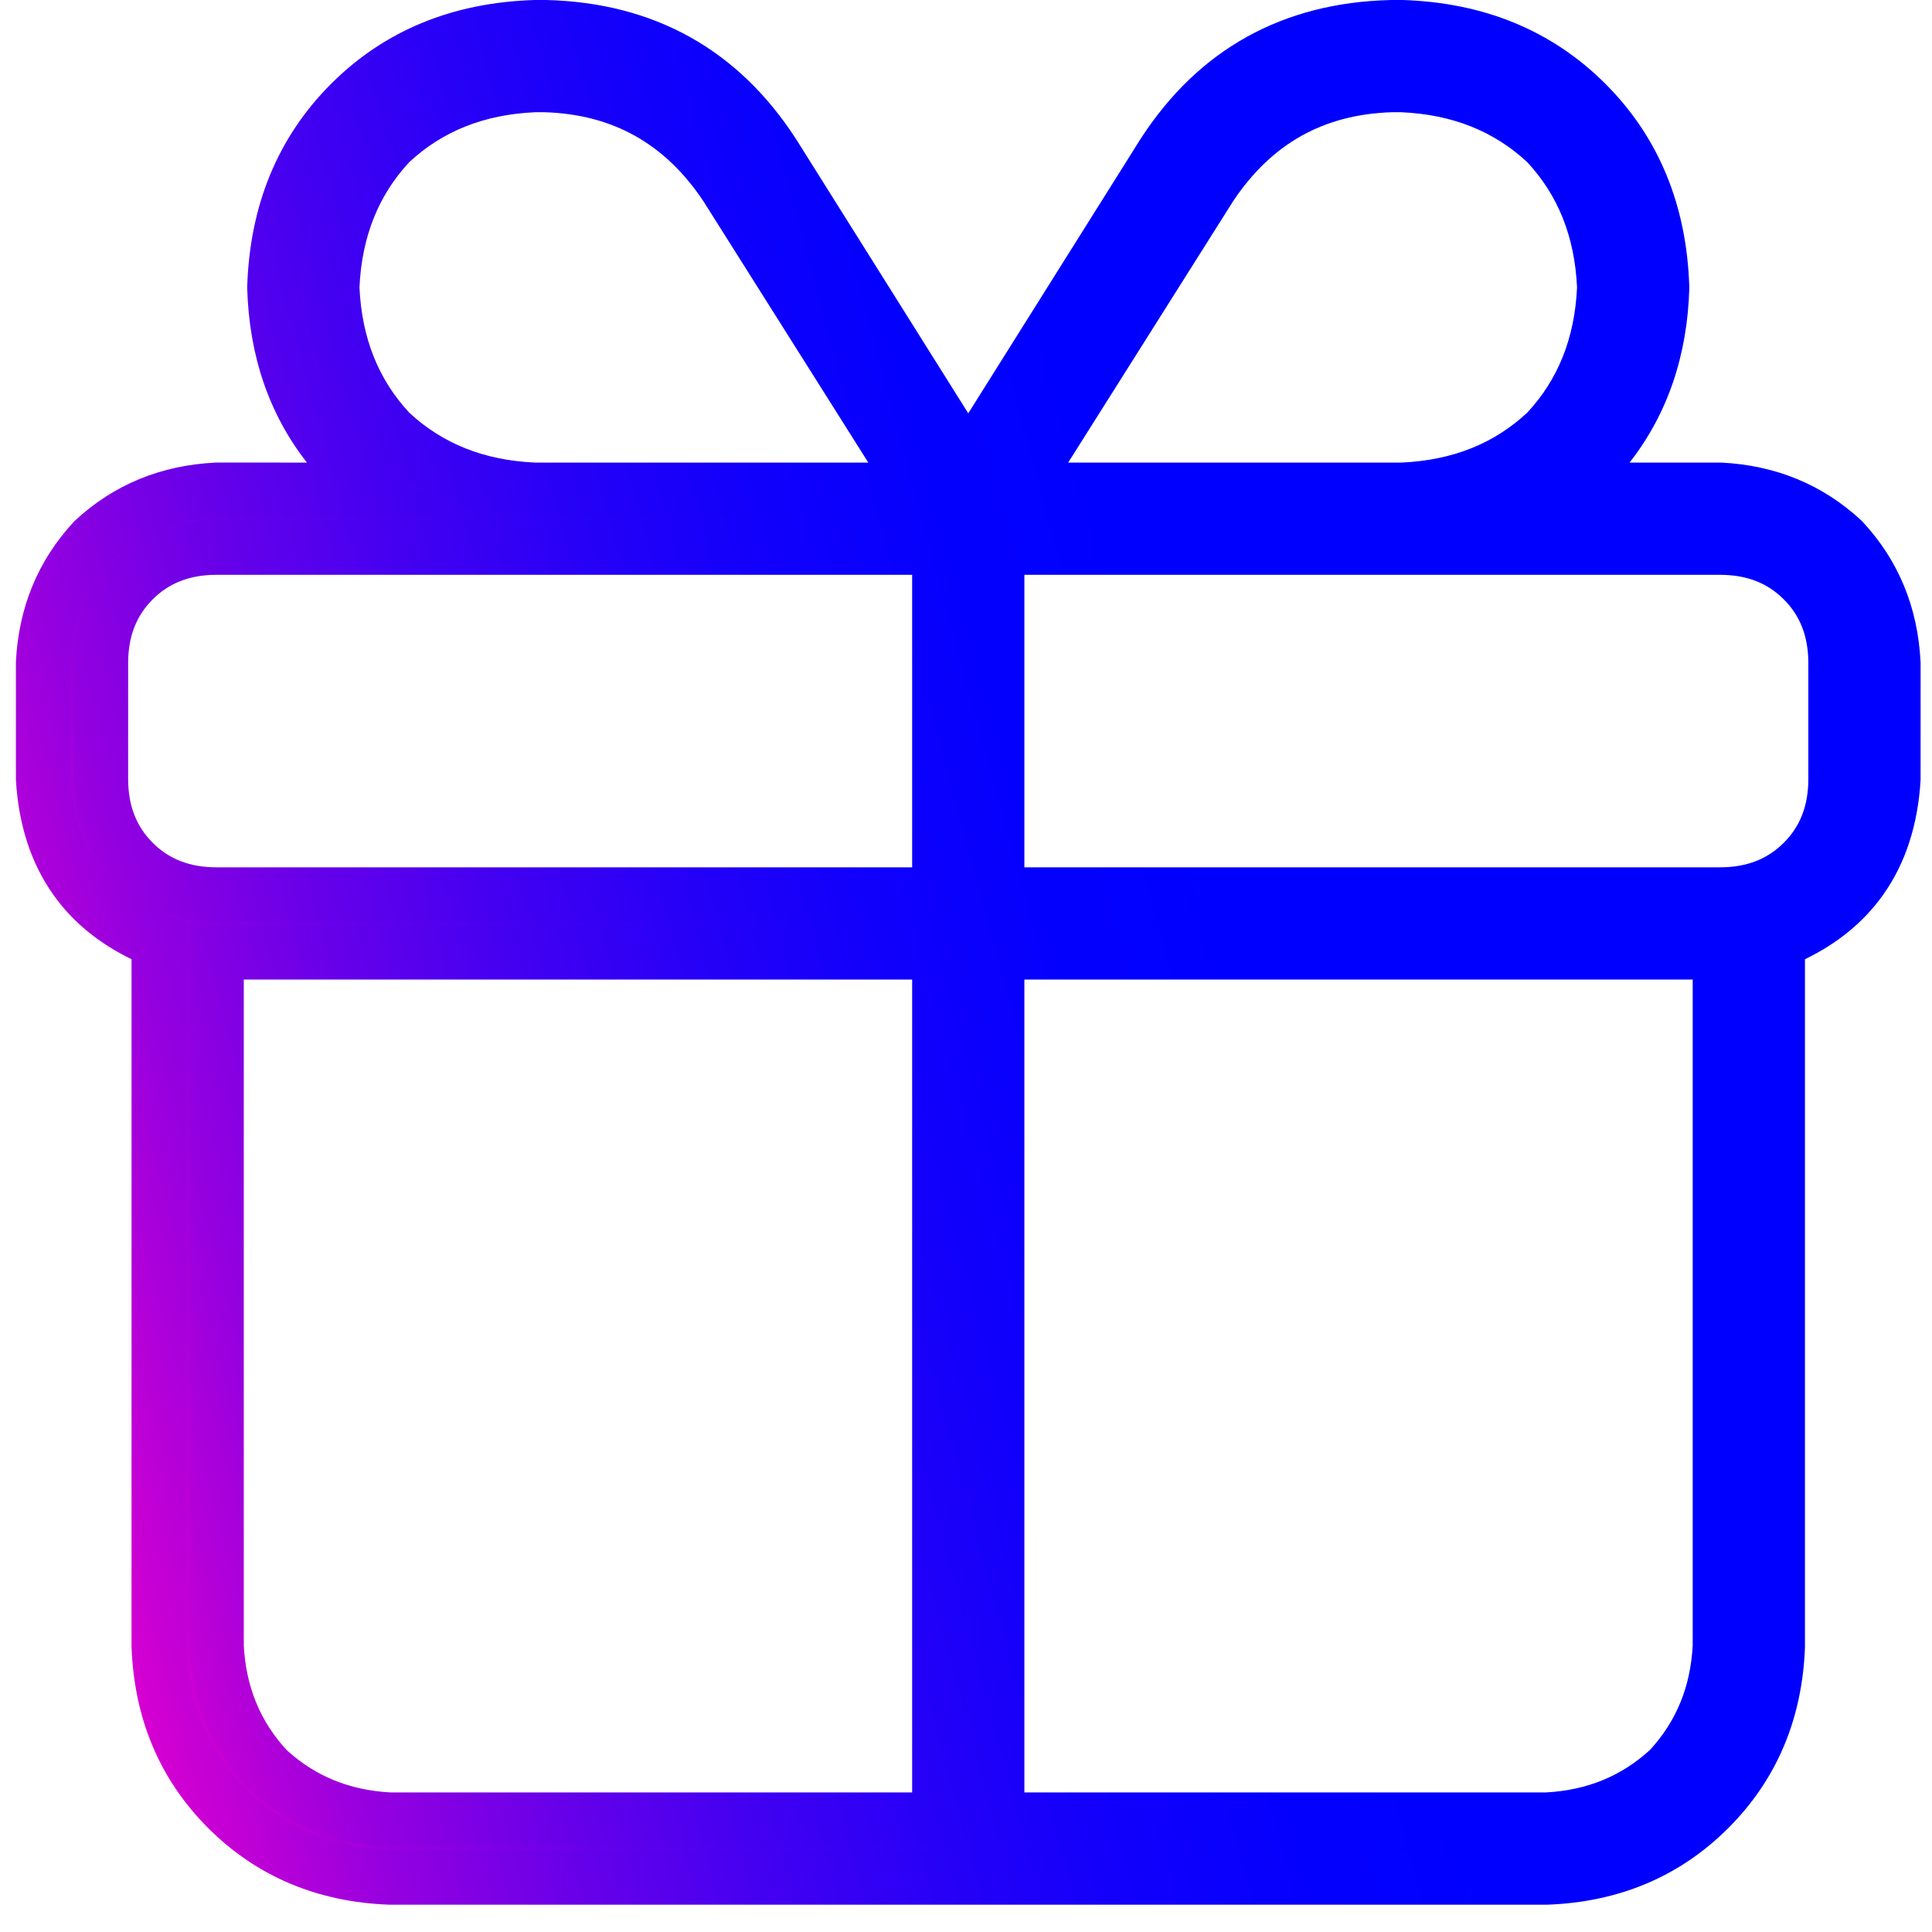
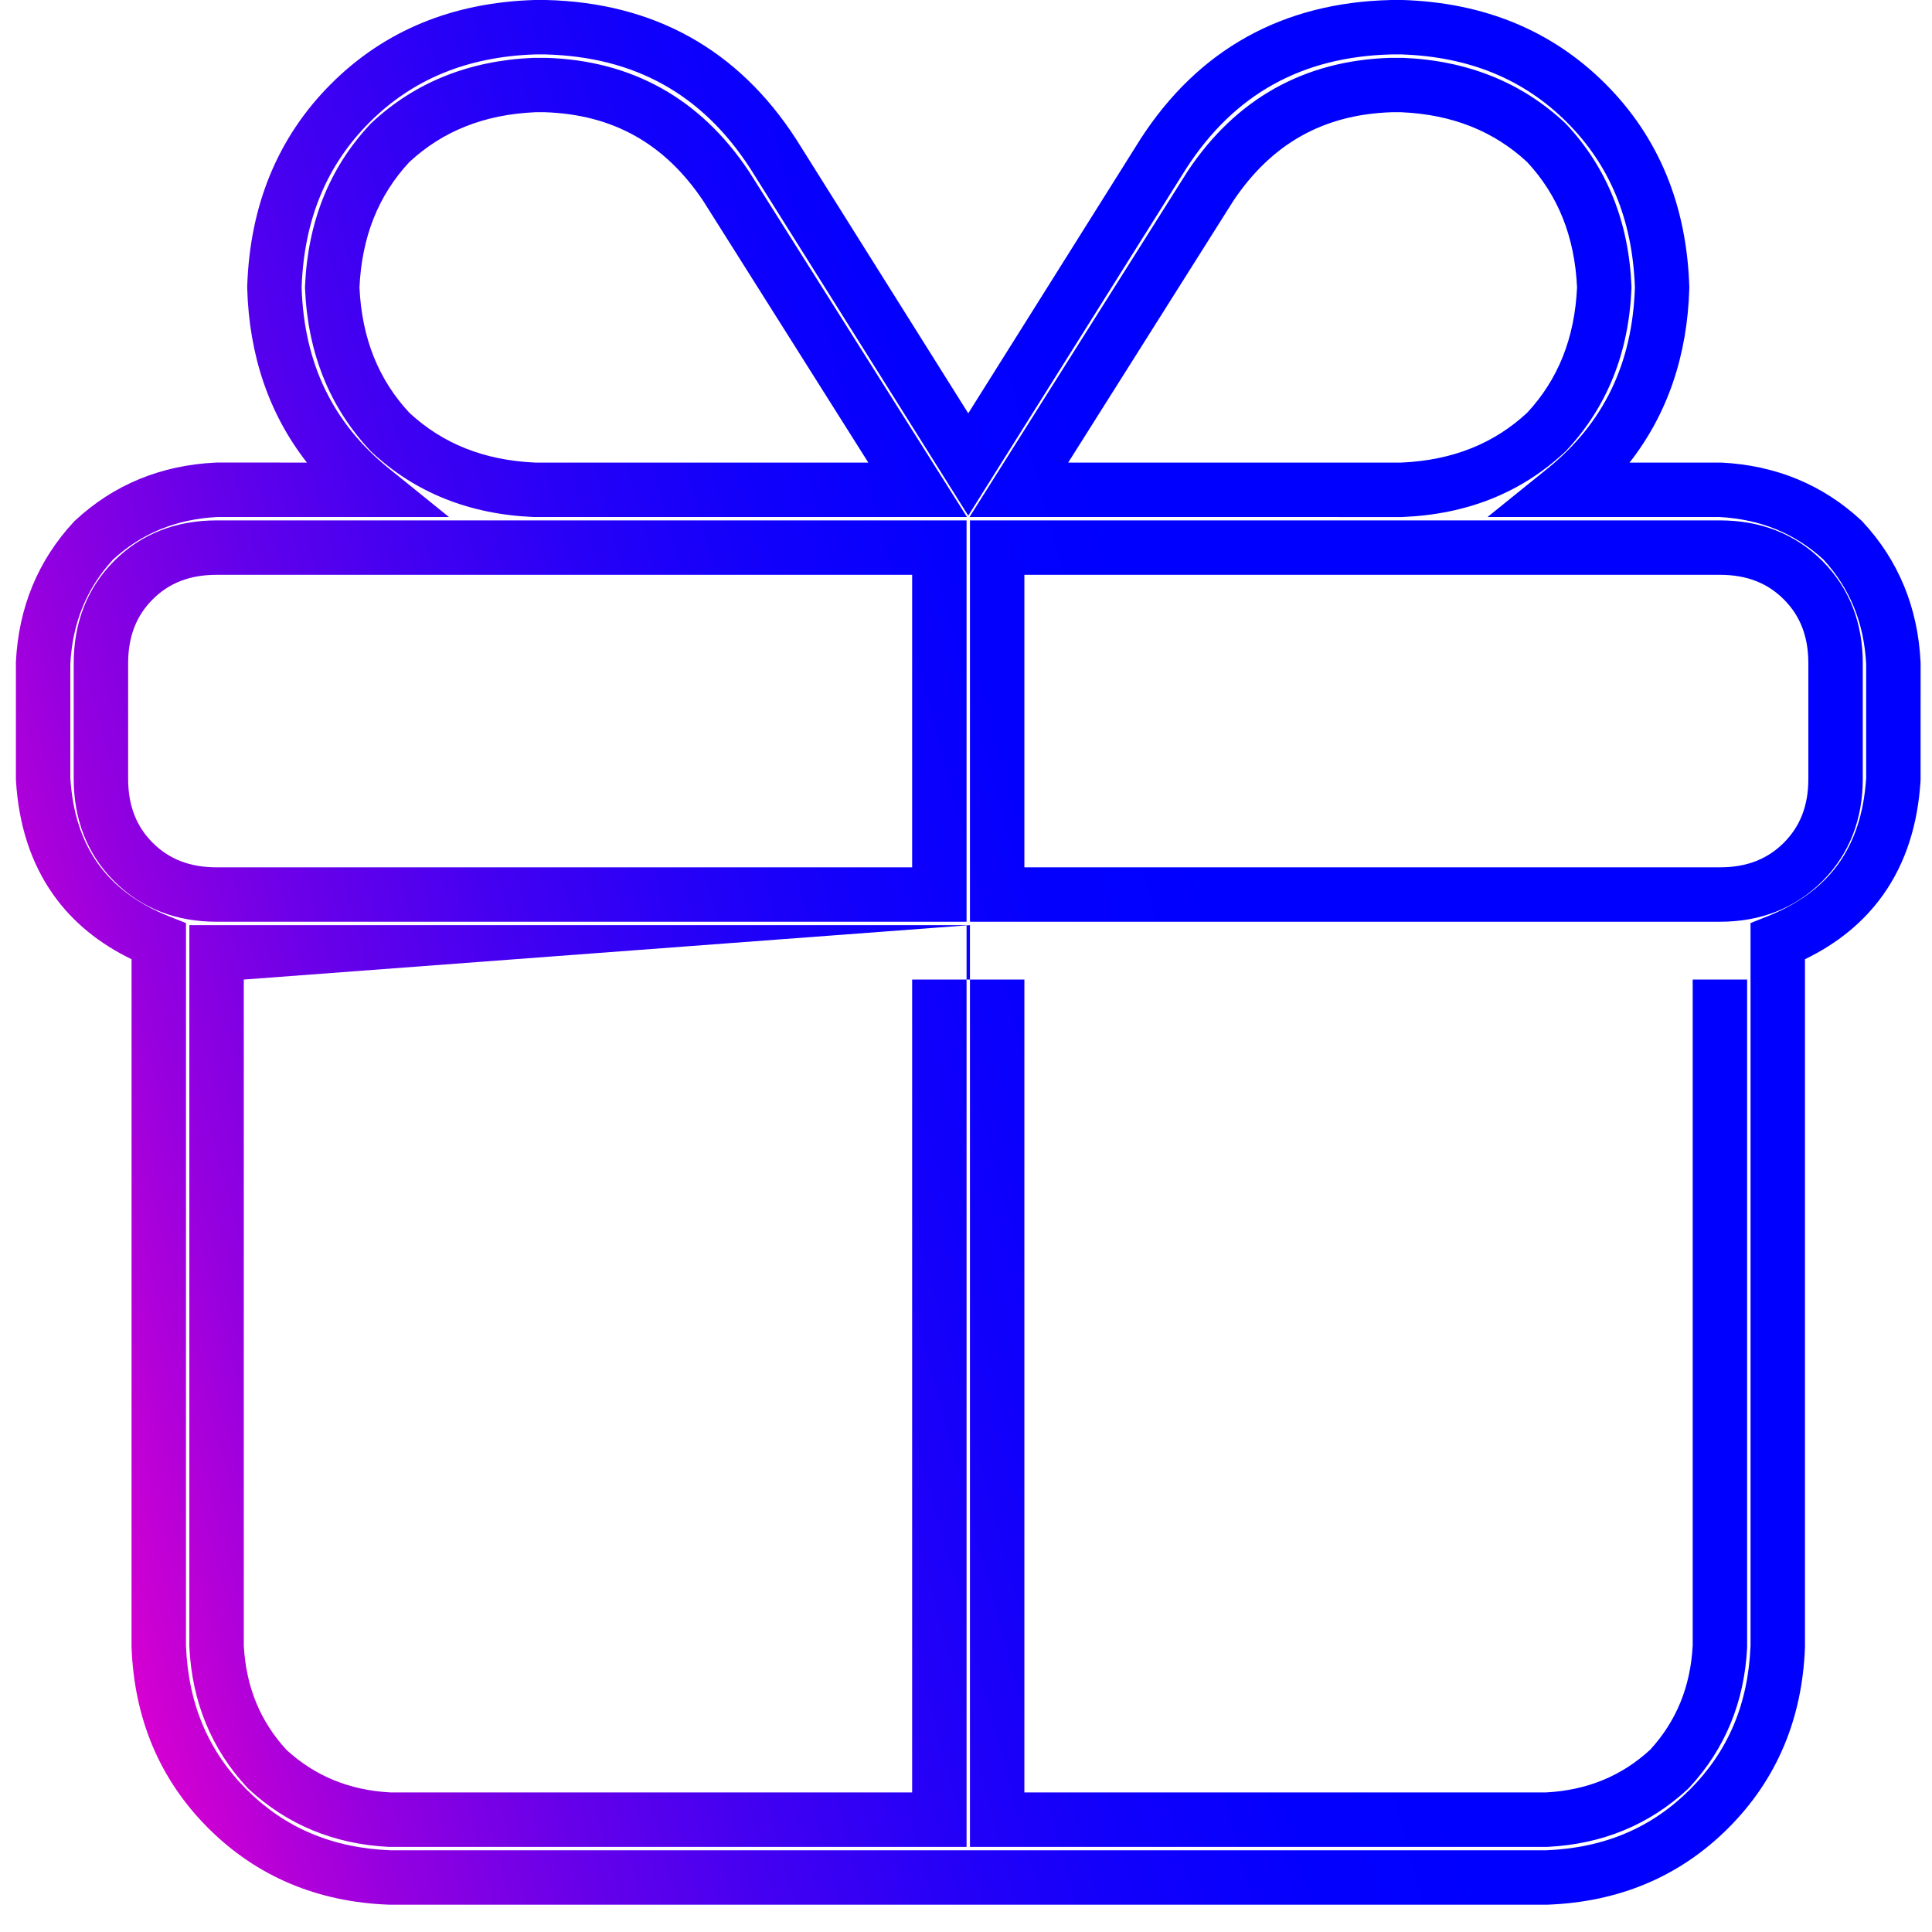
<svg xmlns="http://www.w3.org/2000/svg" width="65" height="65" viewBox="0 0 65 65" fill="none">
-   <path d="M32.574 15.627L39.14 5.171C40.923 2.415 43.476 0.997 46.8 0.916H47.164C49.677 0.997 51.744 1.848 53.365 3.469C54.986 5.09 55.837 7.157 55.918 9.669C55.837 12.506 54.743 14.776 52.635 16.478H57.864C59.485 16.559 60.862 17.127 61.997 18.18C63.051 19.315 63.618 20.693 63.699 22.314V26.205C63.537 28.88 62.24 30.703 59.809 31.676V55.384C59.728 57.573 58.958 59.397 57.499 60.856C56.04 62.315 54.216 63.085 52.028 63.166H13.121C10.933 63.085 9.109 62.315 7.65 60.856C6.191 59.397 5.421 57.573 5.34 55.384V31.676C2.908 30.703 1.611 28.88 1.449 26.205V22.314C1.53 20.693 2.098 19.315 3.151 18.18C4.286 17.127 5.664 16.559 7.285 16.478H12.513C10.406 14.776 9.312 12.506 9.23 9.669C9.312 7.157 10.163 5.09 11.784 3.469C13.405 1.848 15.472 0.997 17.984 0.916H18.349C21.672 0.997 24.226 2.415 26.009 5.171L32.574 15.627ZM46.8 2.861C44.206 2.942 42.179 4.077 40.72 6.265L34.276 16.478H47.164C49.109 16.397 50.731 15.749 52.028 14.533C53.243 13.236 53.892 11.615 53.973 9.669C53.892 7.724 53.243 6.103 52.028 4.806C50.731 3.59 49.109 2.942 47.164 2.861H46.8ZM30.872 16.478L24.428 6.265C22.969 4.077 20.943 2.942 18.349 2.861H17.984C16.039 2.942 14.418 3.59 13.121 4.806C11.905 6.103 11.257 7.724 11.176 9.669C11.257 11.615 11.905 13.236 13.121 14.533C14.418 15.749 16.039 16.397 17.984 16.478H30.872ZM7.285 18.423C6.15 18.423 5.218 18.788 4.489 19.518C3.759 20.247 3.395 21.179 3.395 22.314V26.205C3.395 27.339 3.759 28.272 4.489 29.001C5.218 29.731 6.15 30.095 7.285 30.095H31.602V18.423H7.285ZM33.547 30.095H57.864C58.998 30.095 59.93 29.731 60.66 29.001C61.389 28.272 61.754 27.339 61.754 26.205V22.314C61.754 21.179 61.389 20.247 60.66 19.518C59.93 18.788 58.998 18.423 57.864 18.423H33.547V30.095ZM31.602 32.041H7.285V55.384C7.366 57.005 7.934 58.383 8.987 59.518C10.122 60.572 11.5 61.139 13.121 61.22H31.602V32.041ZM52.028 61.22C53.649 61.139 55.026 60.572 56.161 59.518C57.215 58.383 57.782 57.005 57.864 55.384V32.041H33.547V61.22H52.028Z" fill="url(#paint0_linear_7294_16123)" />
-   <path fill-rule="evenodd" clip-rule="evenodd" d="M17.986 0H18.373C21.994 0.089 24.829 1.66 26.779 4.674L26.786 4.684L32.576 13.906L38.373 4.674C40.323 1.66 43.157 0.089 46.779 0.001L46.801 0L47.195 0C49.916 0.088 52.212 1.02 54.014 2.822C55.816 4.624 56.747 6.919 56.834 9.64L56.835 9.668L56.835 9.696C56.77 11.967 56.1 13.934 54.825 15.563H57.911C59.736 15.654 61.321 16.302 62.622 17.51L62.646 17.533L62.669 17.558C63.877 18.858 64.524 20.444 64.615 22.268L64.617 22.314L64.616 26.233L64.615 26.26C64.525 27.735 64.118 29.032 63.353 30.109C62.698 31.03 61.812 31.746 60.726 32.272V55.419C60.637 57.822 59.781 59.87 58.147 61.503C56.514 63.136 54.467 63.992 52.063 64.081L52.029 64.082L13.089 64.081C10.685 63.992 8.637 63.136 7.004 61.503C5.371 59.87 4.515 57.822 4.426 55.419L4.425 55.385L4.426 32.272C3.34 31.746 2.453 31.03 1.799 30.109C1.033 29.032 0.626 27.735 0.537 26.26L0.535 26.233V22.268C0.626 20.444 1.274 18.858 2.482 17.558L2.505 17.533L2.53 17.51C3.83 16.302 5.416 15.655 7.241 15.564L7.287 15.562L10.326 15.563C9.052 13.934 8.382 11.967 8.317 9.696L8.316 9.668L8.317 9.64C8.405 6.919 9.336 4.624 11.138 2.822C12.94 1.02 15.236 0.089 17.956 0.001L17.986 0ZM18.001 1.831C15.703 1.908 13.87 2.679 12.432 4.116C10.998 5.551 10.227 7.38 10.148 9.671C10.228 12.242 11.208 14.246 13.09 15.766L15.105 17.394H7.31C5.915 17.468 4.76 17.948 3.801 18.828C2.92 19.787 2.44 20.943 2.366 22.338V26.176C2.442 27.364 2.764 28.307 3.291 29.048C3.821 29.794 4.6 30.394 5.681 30.826L6.257 31.056V55.367C6.333 57.333 7.017 58.927 8.299 60.209C9.58 61.49 11.174 62.174 13.14 62.251H52.012C53.977 62.174 55.572 61.49 56.853 60.209C58.134 58.927 58.818 57.333 58.895 55.367V31.056L59.47 30.826C60.551 30.394 61.33 29.794 61.861 29.048C62.388 28.307 62.709 27.364 62.785 26.176V22.338C62.711 20.942 62.231 19.787 61.351 18.828C60.392 17.948 59.236 17.468 57.841 17.394H50.047L52.062 15.766C53.943 14.246 54.923 12.242 55.004 9.671C54.924 7.38 54.153 5.551 52.719 4.116C51.282 2.679 49.449 1.908 47.151 1.831H46.812C43.794 1.908 41.527 3.172 39.913 5.663L32.576 17.349L25.238 5.663C23.624 3.172 21.357 1.908 18.339 1.831H18.001ZM17.986 1.946H18.379C21.273 2.036 23.571 3.327 25.191 5.758L25.204 5.777L32.534 17.394H17.948C15.806 17.305 13.969 16.581 12.496 15.201L12.475 15.181L12.455 15.159C11.074 13.686 10.352 11.85 10.262 9.708L10.261 9.67L10.262 9.632C10.352 7.489 11.074 5.653 12.455 4.18L12.475 4.159L12.496 4.138C13.969 2.758 15.806 2.036 17.948 1.946L17.986 1.946ZM46.801 1.946H47.204C49.346 2.035 51.182 2.758 52.655 4.138L52.676 4.159L52.697 4.18C54.077 5.653 54.8 7.489 54.889 9.632L54.89 9.67L54.889 9.708C54.8 11.85 54.077 13.686 52.697 15.159L52.676 15.181L52.655 15.201C51.182 16.581 49.346 17.304 47.204 17.393L47.166 17.395L32.618 17.394L39.96 5.757C41.58 3.327 43.878 2.036 46.772 1.946L46.801 1.946ZM18.005 3.776C16.277 3.852 14.884 4.42 13.77 5.454C12.74 6.563 12.173 7.95 12.094 9.67C12.173 11.389 12.74 12.776 13.77 13.885C14.884 14.92 16.277 15.487 18.005 15.563H29.213L23.662 6.764C22.367 4.828 20.619 3.852 18.336 3.776H18.005ZM46.816 3.776C44.533 3.852 42.784 4.828 41.49 6.764L35.938 15.563H47.146C48.875 15.487 50.268 14.92 51.381 13.885C52.412 12.776 52.979 11.389 53.058 9.67C52.979 7.95 52.412 6.563 51.381 5.454C50.268 4.42 48.875 3.852 47.146 3.776H46.816ZM3.843 18.87C4.762 17.951 5.936 17.508 7.287 17.508H32.519V31.011H7.287C5.936 31.011 4.762 30.568 3.843 29.649C2.924 28.729 2.48 27.556 2.48 26.205V22.314C2.48 20.963 2.924 19.79 3.843 18.87ZM7.287 19.339C6.368 19.339 5.677 19.625 5.137 20.165C4.598 20.705 4.311 21.396 4.311 22.314V26.205C4.311 27.123 4.598 27.814 5.137 28.354C5.677 28.894 6.368 29.18 7.287 29.18H30.688V19.339H7.287ZM32.633 17.508H57.865C59.216 17.508 60.389 17.951 61.309 18.87C62.228 19.79 62.671 20.963 62.671 22.314V26.205C62.671 27.556 62.228 28.729 61.309 29.649C60.389 30.568 59.216 31.011 57.865 31.011H32.633V17.508ZM34.464 19.339V29.18H57.865C58.783 29.18 59.474 28.894 60.014 28.354C60.554 27.814 60.84 27.123 60.84 26.205V22.314C60.84 21.396 60.554 20.705 60.014 20.165C59.474 19.625 58.783 19.339 57.865 19.339H34.464ZM6.371 31.125H32.519V62.136H13.077C11.252 62.045 9.666 61.397 8.366 60.189L8.341 60.166L8.318 60.141C7.11 58.841 6.463 57.255 6.372 55.43L6.37 55.385L6.371 31.125ZM8.202 32.956V55.361C8.276 56.756 8.756 57.912 9.637 58.871C10.595 59.751 11.751 60.231 13.146 60.305H30.688V32.956H8.202ZM32.633 31.125H58.78V55.43C58.689 57.255 58.041 58.841 56.834 60.141L56.81 60.166L56.786 60.189C55.485 61.397 53.9 62.044 52.075 62.135L52.029 62.137L32.633 62.136V31.125ZM34.464 32.956V60.305H52.005C53.401 60.231 54.556 59.751 55.515 58.871C56.395 57.912 56.875 56.756 56.949 55.361V32.956H34.464Z" fill="url(#paint1_linear_7294_16123)" />
+   <path fill-rule="evenodd" clip-rule="evenodd" d="M17.986 0H18.373C21.994 0.089 24.829 1.66 26.779 4.674L26.786 4.684L32.576 13.906L38.373 4.674C40.323 1.66 43.157 0.089 46.779 0.001L46.801 0L47.195 0C49.916 0.088 52.212 1.02 54.014 2.822C55.816 4.624 56.747 6.919 56.834 9.64L56.835 9.668L56.835 9.696C56.77 11.967 56.1 13.934 54.825 15.563H57.911C59.736 15.654 61.321 16.302 62.622 17.51L62.646 17.533L62.669 17.558C63.877 18.858 64.524 20.444 64.615 22.268L64.617 22.314L64.616 26.233L64.615 26.26C64.525 27.735 64.118 29.032 63.353 30.109C62.698 31.03 61.812 31.746 60.726 32.272V55.419C60.637 57.822 59.781 59.87 58.147 61.503C56.514 63.136 54.467 63.992 52.063 64.081L52.029 64.082L13.089 64.081C10.685 63.992 8.637 63.136 7.004 61.503C5.371 59.87 4.515 57.822 4.426 55.419L4.425 55.385L4.426 32.272C3.34 31.746 2.453 31.03 1.799 30.109C1.033 29.032 0.626 27.735 0.537 26.26L0.535 26.233V22.268C0.626 20.444 1.274 18.858 2.482 17.558L2.505 17.533L2.53 17.51C3.83 16.302 5.416 15.655 7.241 15.564L7.287 15.562L10.326 15.563C9.052 13.934 8.382 11.967 8.317 9.696L8.316 9.668L8.317 9.64C8.405 6.919 9.336 4.624 11.138 2.822C12.94 1.02 15.236 0.089 17.956 0.001L17.986 0ZM18.001 1.831C15.703 1.908 13.87 2.679 12.432 4.116C10.998 5.551 10.227 7.38 10.148 9.671C10.228 12.242 11.208 14.246 13.09 15.766L15.105 17.394H7.31C5.915 17.468 4.76 17.948 3.801 18.828C2.92 19.787 2.44 20.943 2.366 22.338V26.176C2.442 27.364 2.764 28.307 3.291 29.048C3.821 29.794 4.6 30.394 5.681 30.826L6.257 31.056V55.367C6.333 57.333 7.017 58.927 8.299 60.209C9.58 61.49 11.174 62.174 13.14 62.251H52.012C53.977 62.174 55.572 61.49 56.853 60.209C58.134 58.927 58.818 57.333 58.895 55.367V31.056L59.47 30.826C60.551 30.394 61.33 29.794 61.861 29.048C62.388 28.307 62.709 27.364 62.785 26.176V22.338C62.711 20.942 62.231 19.787 61.351 18.828C60.392 17.948 59.236 17.468 57.841 17.394H50.047L52.062 15.766C53.943 14.246 54.923 12.242 55.004 9.671C54.924 7.38 54.153 5.551 52.719 4.116C51.282 2.679 49.449 1.908 47.151 1.831H46.812C43.794 1.908 41.527 3.172 39.913 5.663L32.576 17.349L25.238 5.663C23.624 3.172 21.357 1.908 18.339 1.831H18.001ZM17.986 1.946H18.379C21.273 2.036 23.571 3.327 25.191 5.758L25.204 5.777L32.534 17.394H17.948C15.806 17.305 13.969 16.581 12.496 15.201L12.475 15.181L12.455 15.159C11.074 13.686 10.352 11.85 10.262 9.708L10.261 9.67L10.262 9.632C10.352 7.489 11.074 5.653 12.455 4.18L12.475 4.159L12.496 4.138C13.969 2.758 15.806 2.036 17.948 1.946L17.986 1.946ZM46.801 1.946H47.204C49.346 2.035 51.182 2.758 52.655 4.138L52.676 4.159L52.697 4.18C54.077 5.653 54.8 7.489 54.889 9.632L54.89 9.67L54.889 9.708C54.8 11.85 54.077 13.686 52.697 15.159L52.676 15.181L52.655 15.201C51.182 16.581 49.346 17.304 47.204 17.393L47.166 17.395L32.618 17.394L39.96 5.757C41.58 3.327 43.878 2.036 46.772 1.946L46.801 1.946ZM18.005 3.776C16.277 3.852 14.884 4.42 13.77 5.454C12.74 6.563 12.173 7.95 12.094 9.67C12.173 11.389 12.74 12.776 13.77 13.885C14.884 14.92 16.277 15.487 18.005 15.563H29.213L23.662 6.764C22.367 4.828 20.619 3.852 18.336 3.776H18.005ZM46.816 3.776C44.533 3.852 42.784 4.828 41.49 6.764L35.938 15.563H47.146C48.875 15.487 50.268 14.92 51.381 13.885C52.412 12.776 52.979 11.389 53.058 9.67C52.979 7.95 52.412 6.563 51.381 5.454C50.268 4.42 48.875 3.852 47.146 3.776H46.816ZM3.843 18.87C4.762 17.951 5.936 17.508 7.287 17.508H32.519V31.011H7.287C5.936 31.011 4.762 30.568 3.843 29.649C2.924 28.729 2.48 27.556 2.48 26.205V22.314C2.48 20.963 2.924 19.79 3.843 18.87ZM7.287 19.339C6.368 19.339 5.677 19.625 5.137 20.165C4.598 20.705 4.311 21.396 4.311 22.314V26.205C4.311 27.123 4.598 27.814 5.137 28.354C5.677 28.894 6.368 29.18 7.287 29.18H30.688V19.339H7.287ZM32.633 17.508H57.865C59.216 17.508 60.389 17.951 61.309 18.87C62.228 19.79 62.671 20.963 62.671 22.314V26.205C62.671 27.556 62.228 28.729 61.309 29.649C60.389 30.568 59.216 31.011 57.865 31.011H32.633V17.508ZM34.464 19.339V29.18H57.865C58.783 29.18 59.474 28.894 60.014 28.354C60.554 27.814 60.84 27.123 60.84 26.205V22.314C60.84 21.396 60.554 20.705 60.014 20.165C59.474 19.625 58.783 19.339 57.865 19.339H34.464ZM6.371 31.125H32.519V62.136H13.077C11.252 62.045 9.666 61.397 8.366 60.189L8.341 60.166L8.318 60.141C7.11 58.841 6.463 57.255 6.372 55.43L6.37 55.385L6.371 31.125ZM8.202 32.956V55.361C8.276 56.756 8.756 57.912 9.637 58.871C10.595 59.751 11.751 60.231 13.146 60.305H30.688V32.956H8.202ZH58.78V55.43C58.689 57.255 58.041 58.841 56.834 60.141L56.81 60.166L56.786 60.189C55.485 61.397 53.9 62.044 52.075 62.135L52.029 62.137L32.633 62.136V31.125ZM34.464 32.956V60.305H52.005C53.401 60.231 54.556 59.751 55.515 58.871C56.395 57.912 56.875 56.756 56.949 55.361V32.956H34.464Z" fill="url(#paint1_linear_7294_16123)" />
  <defs>
    <linearGradient id="paint0_linear_7294_16123" x1="22.735" y1="136.557" x2="95.107" y2="116.97" gradientUnits="userSpaceOnUse">
      <stop stop-color="#FF00C8" />
      <stop offset="0.07" stop-color="#CB00D3" />
      <stop offset="0.14" stop-color="#9600DF" />
      <stop offset="0.22" stop-color="#6800E9" />
      <stop offset="0.3" stop-color="#4300F1" />
      <stop offset="0.38" stop-color="#2500F7" />
      <stop offset="0.45" stop-color="#1100FB" />
      <stop offset="0.53" stop-color="#0400FE" />
      <stop offset="0.6" stop-color="#0000FF" />
    </linearGradient>
    <linearGradient id="paint1_linear_7294_16123" x1="22.447" y1="139.632" x2="96.95" y2="119.47" gradientUnits="userSpaceOnUse">
      <stop stop-color="#FF00C8" />
      <stop offset="0.07" stop-color="#CB00D3" />
      <stop offset="0.14" stop-color="#9600DF" />
      <stop offset="0.22" stop-color="#6800E9" />
      <stop offset="0.3" stop-color="#4300F1" />
      <stop offset="0.38" stop-color="#2500F7" />
      <stop offset="0.45" stop-color="#1100FB" />
      <stop offset="0.53" stop-color="#0400FE" />
      <stop offset="0.6" stop-color="#0000FF" />
    </linearGradient>
  </defs>
</svg>